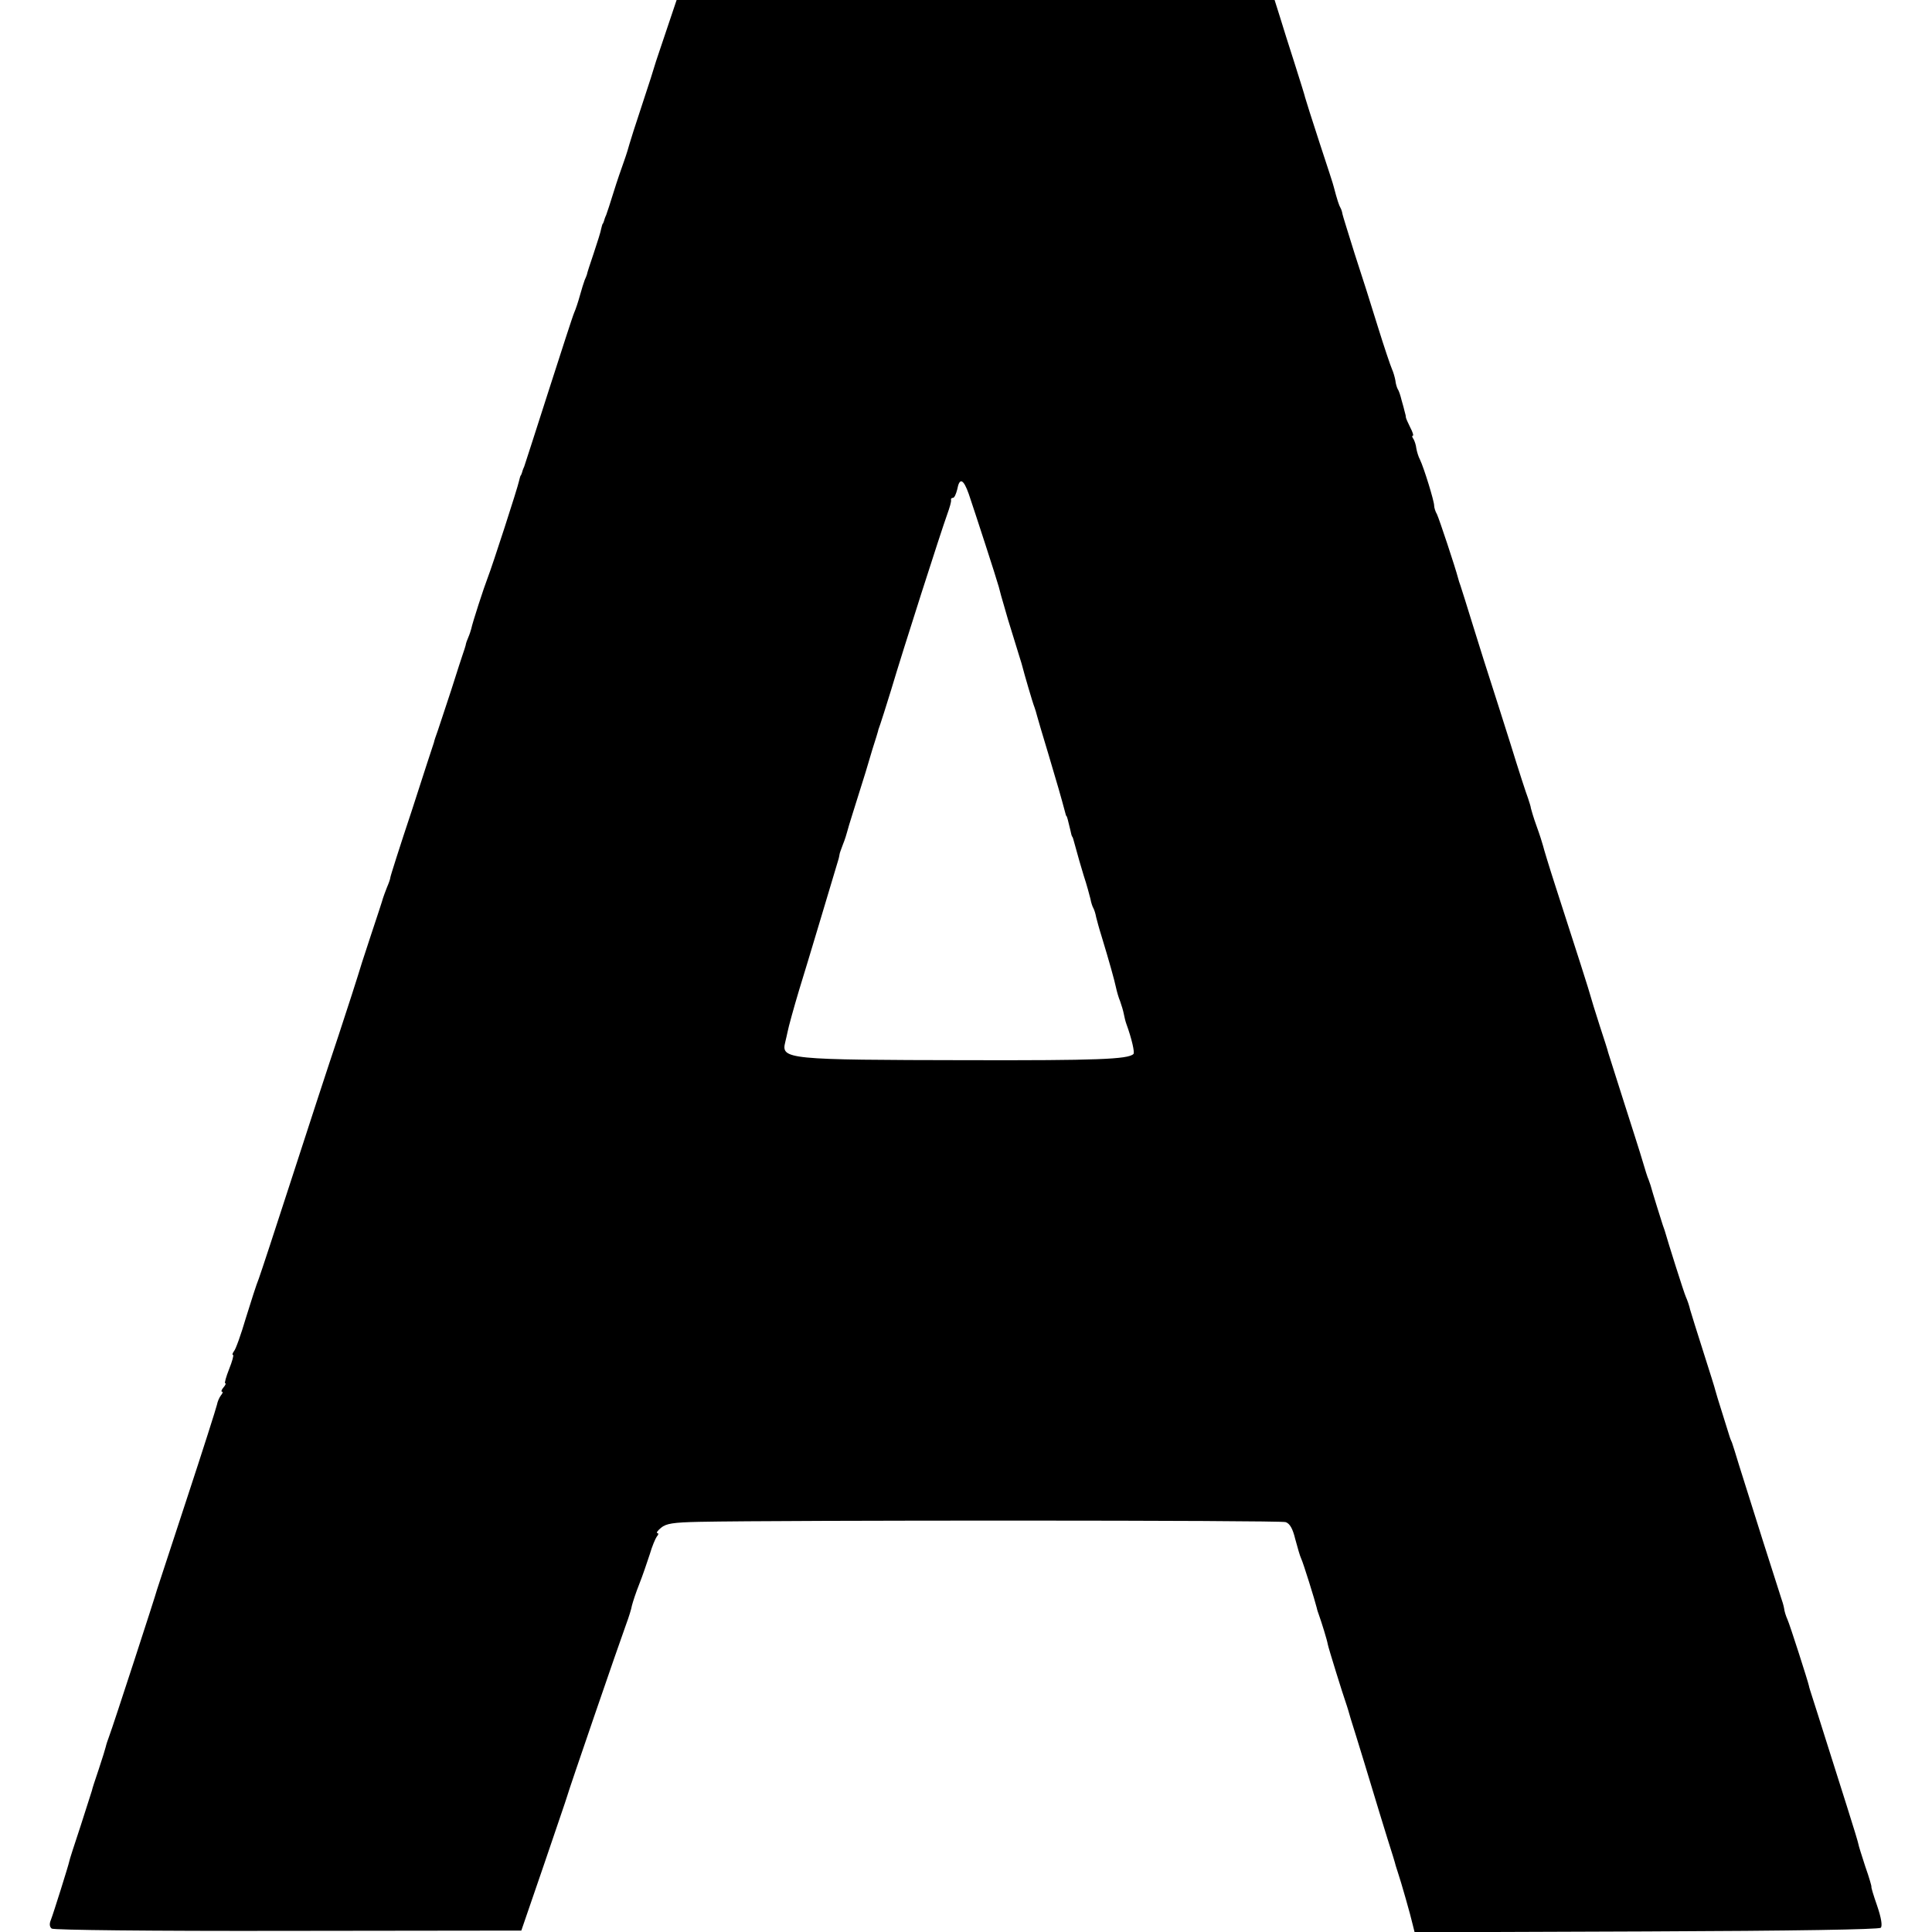
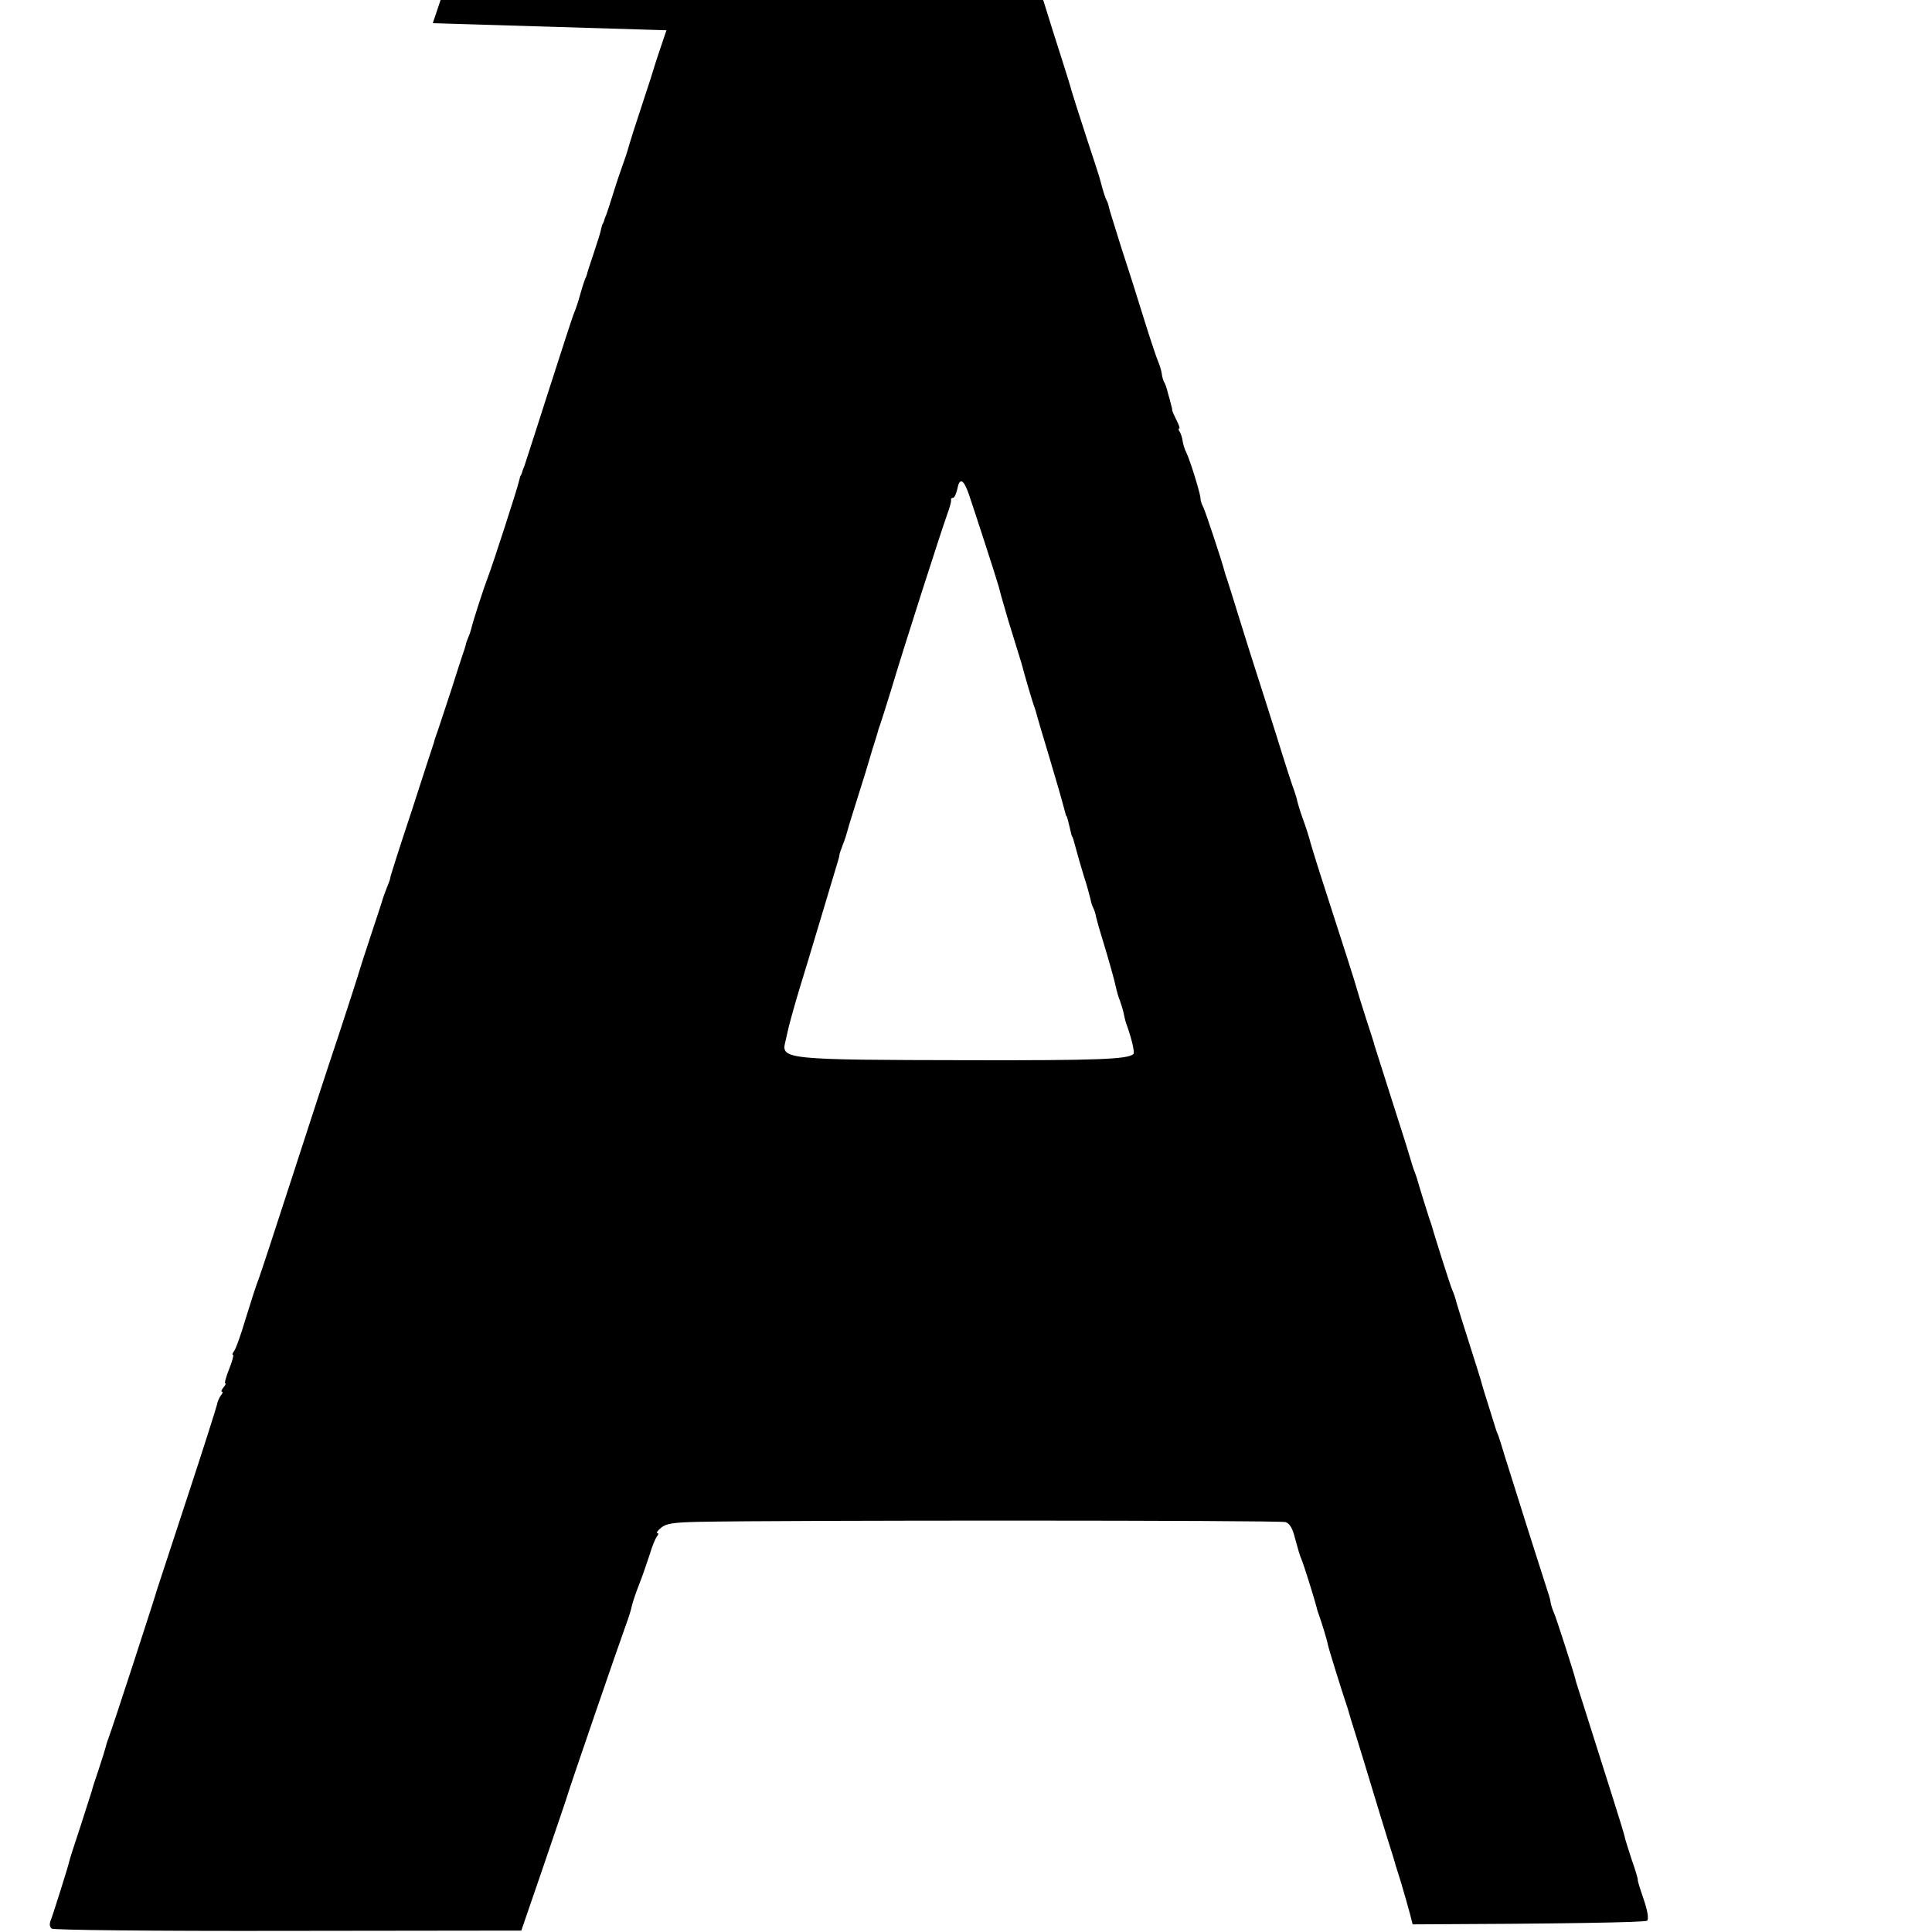
<svg xmlns="http://www.w3.org/2000/svg" version="1.0" width="683pt" height="683pt" viewBox="0 0 683 683" preserveAspectRatio="xMidYMid meet">
  <g transform="translate(0,683) scale(0.1,-0.1)" fill="#000000" stroke="none">
-     <path d="M2356 6723 c-20 -60 -39 -115 -41 -123 -2 -8 -22 -71 -45 -140 -23 -69 -43 -132 -45 -140 -2 -8 -10 -35 -19 -60 -9 -25 -26 -74 -37 -110 -11 -36 -23 -72 -26 -80 -4 -8 -7 -18 -8 -22 -2 -5 -3 -9 -5 -10 -1 -2 -3 -10 -5 -18 -1 -8 -13 -46 -26 -85 -13 -38 -24 -72 -24 -75 -1 -3 -4 -12 -8 -20 -3 -8 -11 -33 -17 -55 -6 -22 -15 -49 -20 -60 -5 -11 -45 -135 -90 -275 -45 -140 -84 -262 -87 -270 -4 -8 -7 -18 -8 -22 -2 -5 -3 -9 -5 -10 -1 -2 -3 -10 -5 -18 -5 -25 -95 -302 -110 -340 -14 -36 -55 -162 -59 -183 -2 -7 -6 -20 -10 -29 -4 -9 -9 -22 -10 -30 -2 -7 -6 -20 -9 -28 -3 -8 -22 -67 -42 -130 -21 -63 -42 -128 -48 -145 -6 -16 -12 -34 -13 -40 -2 -5 -37 -113 -78 -240 -42 -126 -76 -233 -76 -237 0 -4 -5 -19 -12 -35 -6 -15 -12 -32 -14 -38 -1 -5 -21 -66 -44 -135 -23 -69 -43 -132 -45 -140 -2 -8 -33 -103 -68 -210 -36 -107 -111 -337 -167 -510 -56 -173 -108 -331 -115 -350 -8 -19 -28 -82 -46 -140 -17 -58 -36 -111 -42 -117 -5 -7 -7 -13 -3 -13 3 0 -3 -23 -14 -50 -11 -28 -17 -50 -14 -50 4 0 1 -7 -6 -15 -7 -8 -9 -15 -5 -15 4 0 2 -6 -4 -13 -6 -8 -12 -22 -14 -33 -2 -10 -50 -161 -107 -334 -57 -173 -104 -317 -105 -320 -2 -11 -157 -487 -168 -515 -6 -16 -12 -34 -13 -40 -1 -5 -12 -41 -25 -80 -13 -38 -24 -72 -24 -75 -1 -3 -19 -59 -40 -125 -22 -66 -40 -122 -40 -125 -2 -12 -57 -187 -65 -207 -6 -14 -5 -25 3 -31 7 -5 346 -9 836 -8 l824 1 79 230 c43 127 81 237 83 245 4 17 184 541 209 609 9 24 18 53 20 65 3 12 14 46 26 76 12 30 28 78 37 105 8 28 20 56 25 63 6 6 7 12 2 12 -5 1 1 9 13 19 18 15 42 19 135 21 288 6 2055 6 2073 -1 15 -5 25 -23 34 -60 8 -30 17 -61 21 -69 7 -14 49 -149 55 -174 1 -6 5 -18 8 -26 8 -22 29 -89 31 -103 2 -12 54 -179 64 -207 3 -8 6 -19 8 -25 1 -5 14 -48 29 -95 15 -47 39 -128 55 -180 16 -52 40 -133 55 -180 15 -47 28 -89 29 -95 2 -5 5 -17 8 -25 10 -29 46 -155 52 -183 l7 -28 819 3 c528 2 822 7 829 13 6 7 2 34 -13 78 -13 37 -22 67 -20 67 1 0 -8 33 -22 72 -13 40 -24 75 -24 78 0 3 -18 63 -41 135 -23 72 -57 180 -76 240 -19 61 -40 126 -46 145 -6 19 -12 37 -12 40 -3 15 -68 218 -76 235 -5 11 -11 29 -12 40 -2 11 -7 27 -10 35 -6 17 -118 370 -149 470 -11 36 -22 72 -25 80 -4 8 -7 17 -8 20 -1 3 -12 39 -25 80 -13 41 -25 80 -26 85 -1 6 -20 66 -42 135 -22 69 -43 136 -47 150 -3 14 -10 34 -15 45 -7 15 -64 196 -75 235 -1 3 -4 12 -7 20 -4 12 -36 114 -43 140 -1 3 -4 12 -7 20 -4 8 -13 38 -21 65 -8 28 -39 124 -68 215 -29 91 -53 167 -54 170 0 3 -14 46 -30 95 -16 50 -30 95 -31 100 -2 10 -52 167 -126 395 -22 68 -41 131 -43 140 -2 8 -12 40 -23 70 -11 30 -19 59 -20 63 0 4 -5 20 -10 35 -6 15 -34 101 -62 192 -29 91 -60 190 -70 220 -10 30 -37 116 -60 190 -23 74 -44 142 -47 150 -3 8 -7 20 -8 25 -10 39 -68 213 -75 227 -6 10 -10 24 -10 31 0 16 -36 133 -50 162 -6 11 -11 29 -13 40 -1 11 -6 26 -10 33 -5 6 -6 12 -2 12 3 0 -1 13 -10 30 -8 16 -15 32 -15 35 0 5 -1 8 -5 23 -1 4 -5 21 -10 37 -4 17 -10 35 -14 40 -3 6 -7 19 -8 30 -2 11 -7 29 -12 40 -5 11 -28 79 -50 150 -22 72 -59 188 -82 258 -22 71 -42 134 -43 140 -1 7 -4 17 -7 22 -5 8 -12 29 -24 75 0 3 -23 73 -50 155 -27 83 -50 155 -51 160 -1 6 -18 60 -37 120 -20 61 -43 136 -53 168 l-18 57 -1057 0 -1057 0 -36 -107z m1069 -1640 c23 -68 96 -292 106 -328 4 -16 12 -46 18 -65 5 -19 21 -73 36 -120 14 -47 28 -89 29 -95 6 -24 37 -131 43 -145 3 -8 7 -22 9 -30 2 -8 20 -69 40 -135 32 -107 46 -156 59 -205 2 -8 4 -15 5 -15 2 0 6 -16 14 -50 2 -11 5 -21 6 -22 3 -3 3 -5 15 -48 4 -16 16 -57 26 -90 11 -33 21 -71 24 -83 2 -12 7 -27 10 -32 3 -5 8 -20 10 -32 3 -12 11 -42 19 -67 28 -92 46 -157 51 -181 3 -14 9 -36 15 -50 5 -14 11 -34 13 -45 2 -11 6 -27 9 -35 19 -52 30 -101 25 -106 -18 -19 -133 -23 -582 -22 -646 1 -664 3 -649 64 3 11 6 27 8 35 3 17 23 89 41 149 26 83 130 432 140 465 1 6 3 12 3 15 0 3 6 19 12 35 7 17 13 37 15 45 2 8 10 35 18 60 8 25 29 92 47 150 17 58 34 114 38 125 3 11 7 22 7 25 1 3 4 12 7 20 3 8 20 62 38 120 43 145 178 565 198 620 9 25 16 48 14 53 -1 4 2 7 7 7 5 0 11 14 15 30 8 43 22 37 41 -17z" />
+     <path d="M2356 6723 c-20 -60 -39 -115 -41 -123 -2 -8 -22 -71 -45 -140 -23 -69 -43 -132 -45 -140 -2 -8 -10 -35 -19 -60 -9 -25 -26 -74 -37 -110 -11 -36 -23 -72 -26 -80 -4 -8 -7 -18 -8 -22 -2 -5 -3 -9 -5 -10 -1 -2 -3 -10 -5 -18 -1 -8 -13 -46 -26 -85 -13 -38 -24 -72 -24 -75 -1 -3 -4 -12 -8 -20 -3 -8 -11 -33 -17 -55 -6 -22 -15 -49 -20 -60 -5 -11 -45 -135 -90 -275 -45 -140 -84 -262 -87 -270 -4 -8 -7 -18 -8 -22 -2 -5 -3 -9 -5 -10 -1 -2 -3 -10 -5 -18 -5 -25 -95 -302 -110 -340 -14 -36 -55 -162 -59 -183 -2 -7 -6 -20 -10 -29 -4 -9 -9 -22 -10 -30 -2 -7 -6 -20 -9 -28 -3 -8 -22 -67 -42 -130 -21 -63 -42 -128 -48 -145 -6 -16 -12 -34 -13 -40 -2 -5 -37 -113 -78 -240 -42 -126 -76 -233 -76 -237 0 -4 -5 -19 -12 -35 -6 -15 -12 -32 -14 -38 -1 -5 -21 -66 -44 -135 -23 -69 -43 -132 -45 -140 -2 -8 -33 -103 -68 -210 -36 -107 -111 -337 -167 -510 -56 -173 -108 -331 -115 -350 -8 -19 -28 -82 -46 -140 -17 -58 -36 -111 -42 -117 -5 -7 -7 -13 -3 -13 3 0 -3 -23 -14 -50 -11 -28 -17 -50 -14 -50 4 0 1 -7 -6 -15 -7 -8 -9 -15 -5 -15 4 0 2 -6 -4 -13 -6 -8 -12 -22 -14 -33 -2 -10 -50 -161 -107 -334 -57 -173 -104 -317 -105 -320 -2 -11 -157 -487 -168 -515 -6 -16 -12 -34 -13 -40 -1 -5 -12 -41 -25 -80 -13 -38 -24 -72 -24 -75 -1 -3 -19 -59 -40 -125 -22 -66 -40 -122 -40 -125 -2 -12 -57 -187 -65 -207 -6 -14 -5 -25 3 -31 7 -5 346 -9 836 -8 l824 1 79 230 c43 127 81 237 83 245 4 17 184 541 209 609 9 24 18 53 20 65 3 12 14 46 26 76 12 30 28 78 37 105 8 28 20 56 25 63 6 6 7 12 2 12 -5 1 1 9 13 19 18 15 42 19 135 21 288 6 2055 6 2073 -1 15 -5 25 -23 34 -60 8 -30 17 -61 21 -69 7 -14 49 -149 55 -174 1 -6 5 -18 8 -26 8 -22 29 -89 31 -103 2 -12 54 -179 64 -207 3 -8 6 -19 8 -25 1 -5 14 -48 29 -95 15 -47 39 -128 55 -180 16 -52 40 -133 55 -180 15 -47 28 -89 29 -95 2 -5 5 -17 8 -25 10 -29 46 -155 52 -183 c528 2 822 7 829 13 6 7 2 34 -13 78 -13 37 -22 67 -20 67 1 0 -8 33 -22 72 -13 40 -24 75 -24 78 0 3 -18 63 -41 135 -23 72 -57 180 -76 240 -19 61 -40 126 -46 145 -6 19 -12 37 -12 40 -3 15 -68 218 -76 235 -5 11 -11 29 -12 40 -2 11 -7 27 -10 35 -6 17 -118 370 -149 470 -11 36 -22 72 -25 80 -4 8 -7 17 -8 20 -1 3 -12 39 -25 80 -13 41 -25 80 -26 85 -1 6 -20 66 -42 135 -22 69 -43 136 -47 150 -3 14 -10 34 -15 45 -7 15 -64 196 -75 235 -1 3 -4 12 -7 20 -4 12 -36 114 -43 140 -1 3 -4 12 -7 20 -4 8 -13 38 -21 65 -8 28 -39 124 -68 215 -29 91 -53 167 -54 170 0 3 -14 46 -30 95 -16 50 -30 95 -31 100 -2 10 -52 167 -126 395 -22 68 -41 131 -43 140 -2 8 -12 40 -23 70 -11 30 -19 59 -20 63 0 4 -5 20 -10 35 -6 15 -34 101 -62 192 -29 91 -60 190 -70 220 -10 30 -37 116 -60 190 -23 74 -44 142 -47 150 -3 8 -7 20 -8 25 -10 39 -68 213 -75 227 -6 10 -10 24 -10 31 0 16 -36 133 -50 162 -6 11 -11 29 -13 40 -1 11 -6 26 -10 33 -5 6 -6 12 -2 12 3 0 -1 13 -10 30 -8 16 -15 32 -15 35 0 5 -1 8 -5 23 -1 4 -5 21 -10 37 -4 17 -10 35 -14 40 -3 6 -7 19 -8 30 -2 11 -7 29 -12 40 -5 11 -28 79 -50 150 -22 72 -59 188 -82 258 -22 71 -42 134 -43 140 -1 7 -4 17 -7 22 -5 8 -12 29 -24 75 0 3 -23 73 -50 155 -27 83 -50 155 -51 160 -1 6 -18 60 -37 120 -20 61 -43 136 -53 168 l-18 57 -1057 0 -1057 0 -36 -107z m1069 -1640 c23 -68 96 -292 106 -328 4 -16 12 -46 18 -65 5 -19 21 -73 36 -120 14 -47 28 -89 29 -95 6 -24 37 -131 43 -145 3 -8 7 -22 9 -30 2 -8 20 -69 40 -135 32 -107 46 -156 59 -205 2 -8 4 -15 5 -15 2 0 6 -16 14 -50 2 -11 5 -21 6 -22 3 -3 3 -5 15 -48 4 -16 16 -57 26 -90 11 -33 21 -71 24 -83 2 -12 7 -27 10 -32 3 -5 8 -20 10 -32 3 -12 11 -42 19 -67 28 -92 46 -157 51 -181 3 -14 9 -36 15 -50 5 -14 11 -34 13 -45 2 -11 6 -27 9 -35 19 -52 30 -101 25 -106 -18 -19 -133 -23 -582 -22 -646 1 -664 3 -649 64 3 11 6 27 8 35 3 17 23 89 41 149 26 83 130 432 140 465 1 6 3 12 3 15 0 3 6 19 12 35 7 17 13 37 15 45 2 8 10 35 18 60 8 25 29 92 47 150 17 58 34 114 38 125 3 11 7 22 7 25 1 3 4 12 7 20 3 8 20 62 38 120 43 145 178 565 198 620 9 25 16 48 14 53 -1 4 2 7 7 7 5 0 11 14 15 30 8 43 22 37 41 -17z" />
  </g>
</svg>